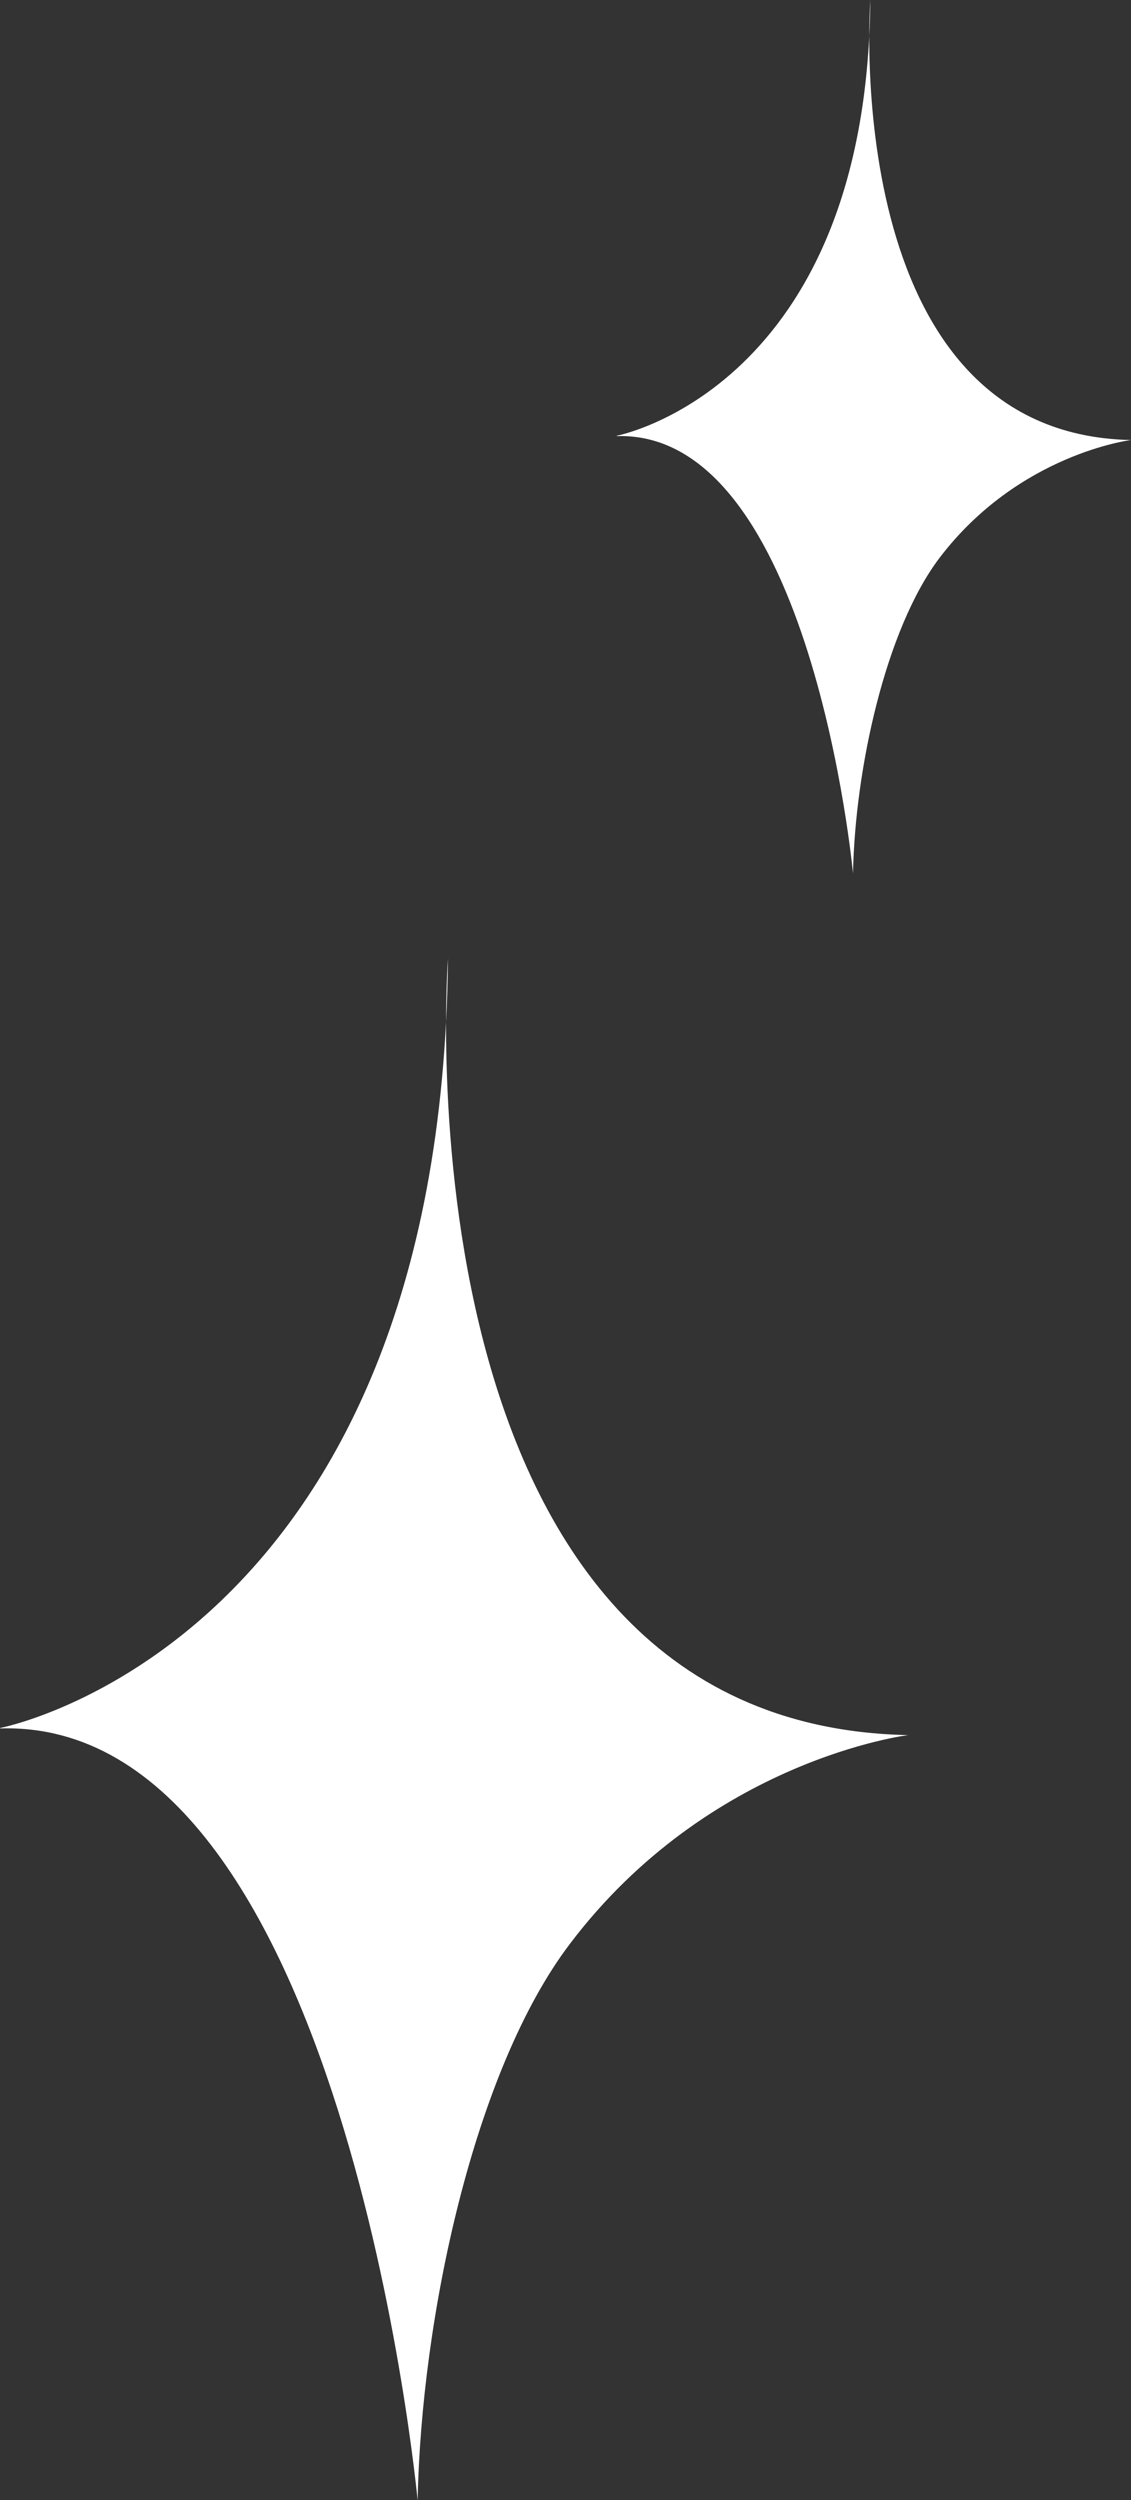
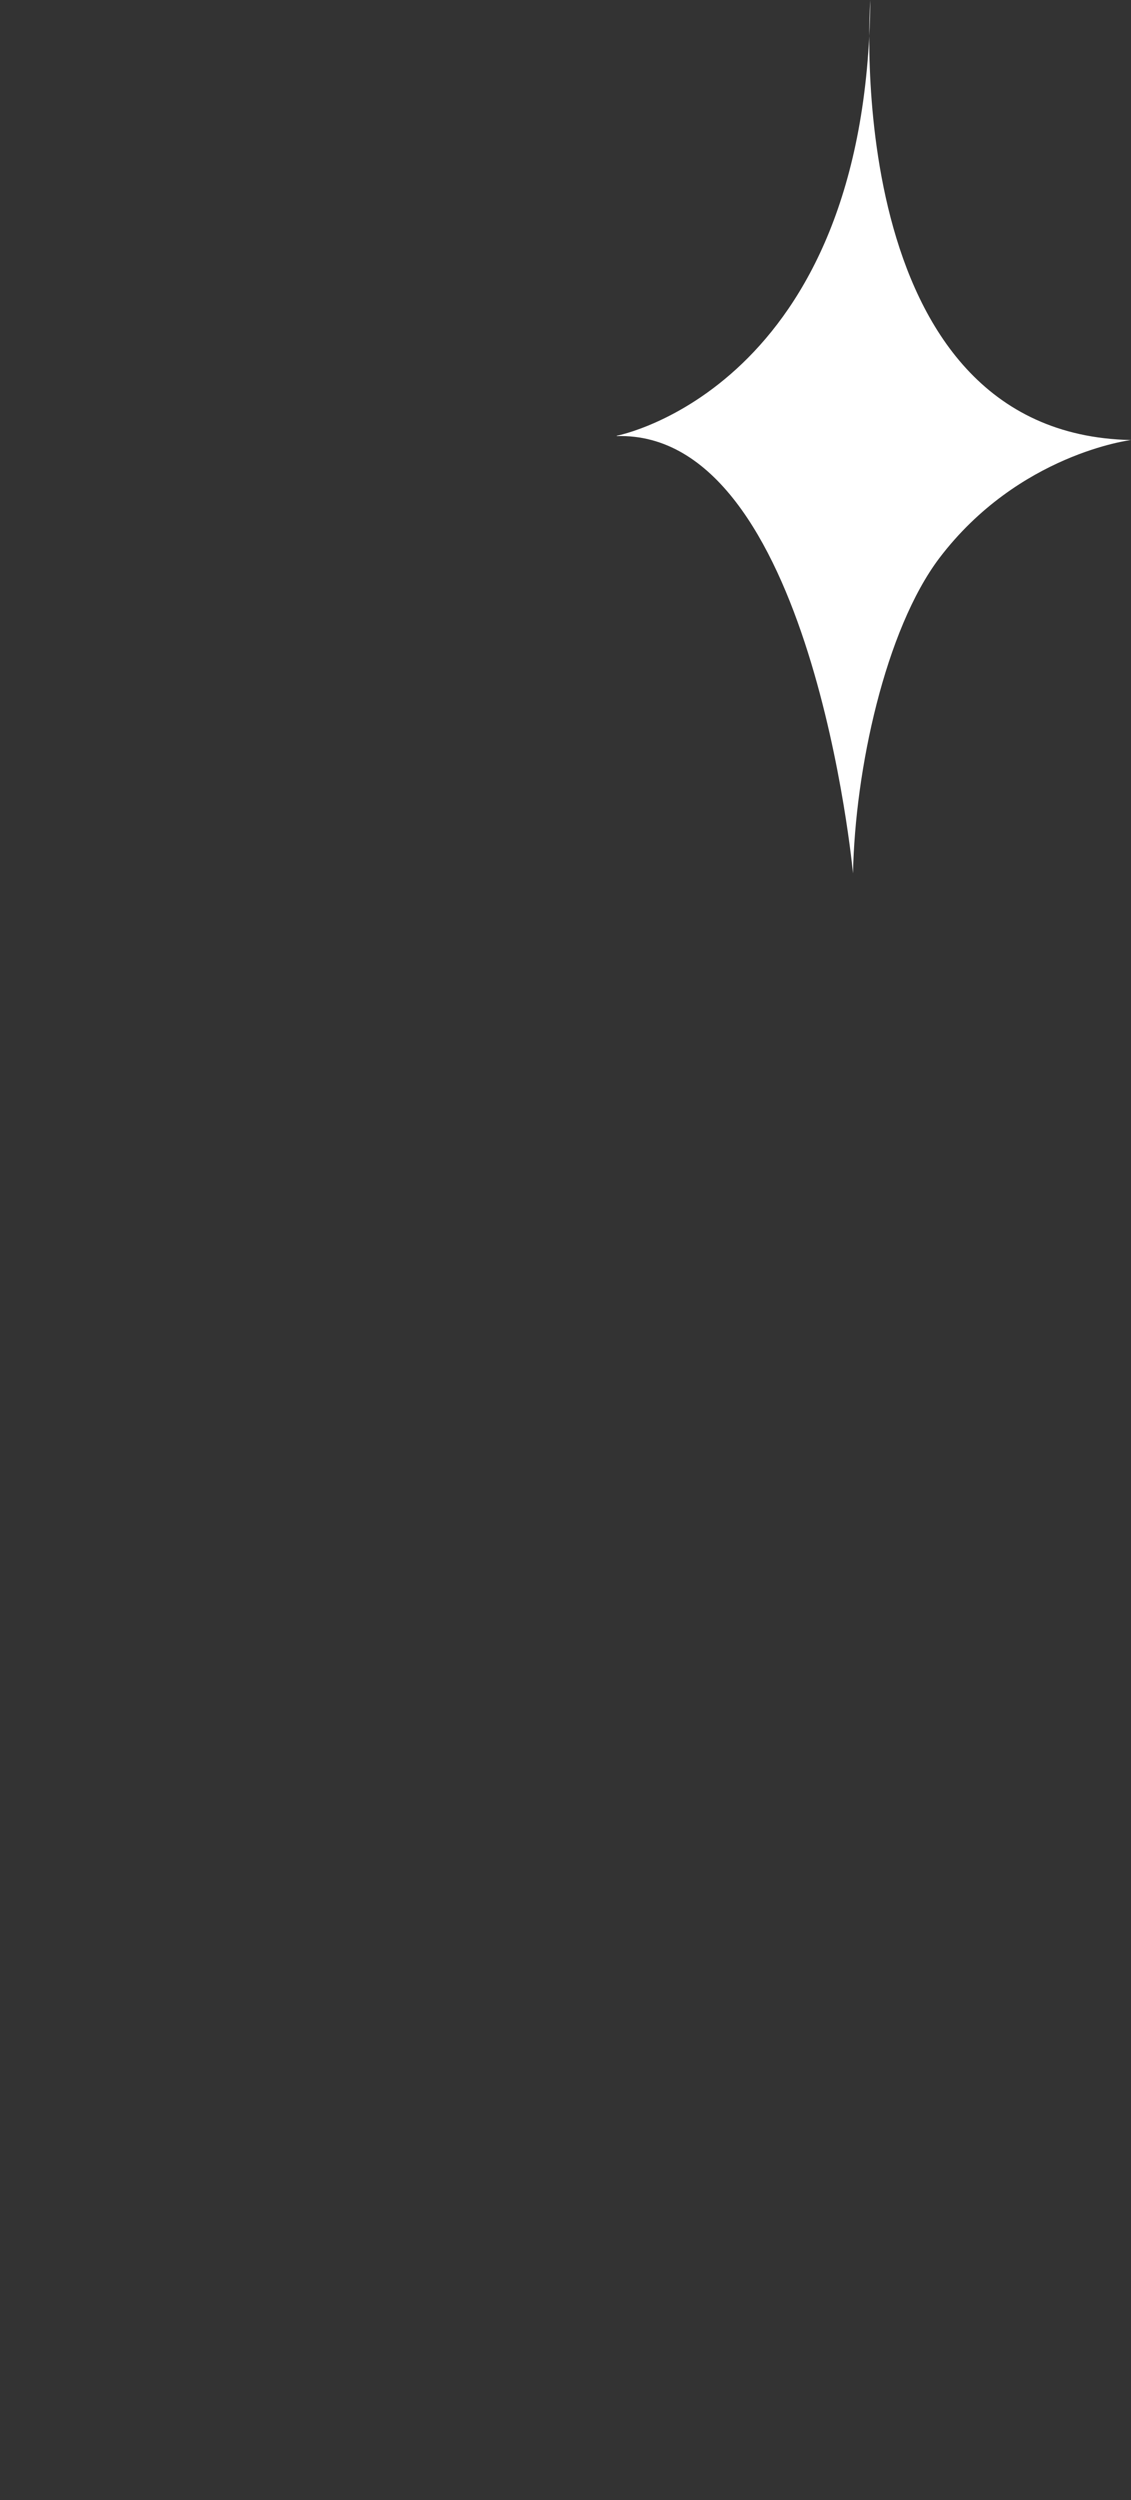
<svg xmlns="http://www.w3.org/2000/svg" width="19" height="42" viewBox="0 0 19 42" fill="none">
  <rect x="0" y="0" width="19" height="42" fill="#333333" stroke="none" />
  <g clip-path="url(#clip0_263_347)">
-     <path d="M0 29.029C0 29.029 7.413 27.623 7.526 16.098C7.526 16.098 6.552 28.977 15.257 29.148C15.257 29.148 11.918 29.555 9.573 32.656C7.963 34.779 7.075 38.931 7.016 42.007C7.016 42.007 5.79 28.865 0.007 29.036L0 29.029Z" fill="white" />
    <path d="M10.361 7.32C10.361 7.32 14.562 6.525 14.621 0C14.621 0 14.071 7.293 19 7.392C19 7.392 17.112 7.622 15.78 9.376C14.873 10.579 14.363 12.931 14.33 14.672C14.33 14.672 13.634 7.228 10.361 7.326V7.32Z" fill="white" />
  </g>
  <defs>
    <clipPath id="clip0_263_347">
      <rect width="19" height="42" fill="white" />
    </clipPath>
  </defs>
</svg>